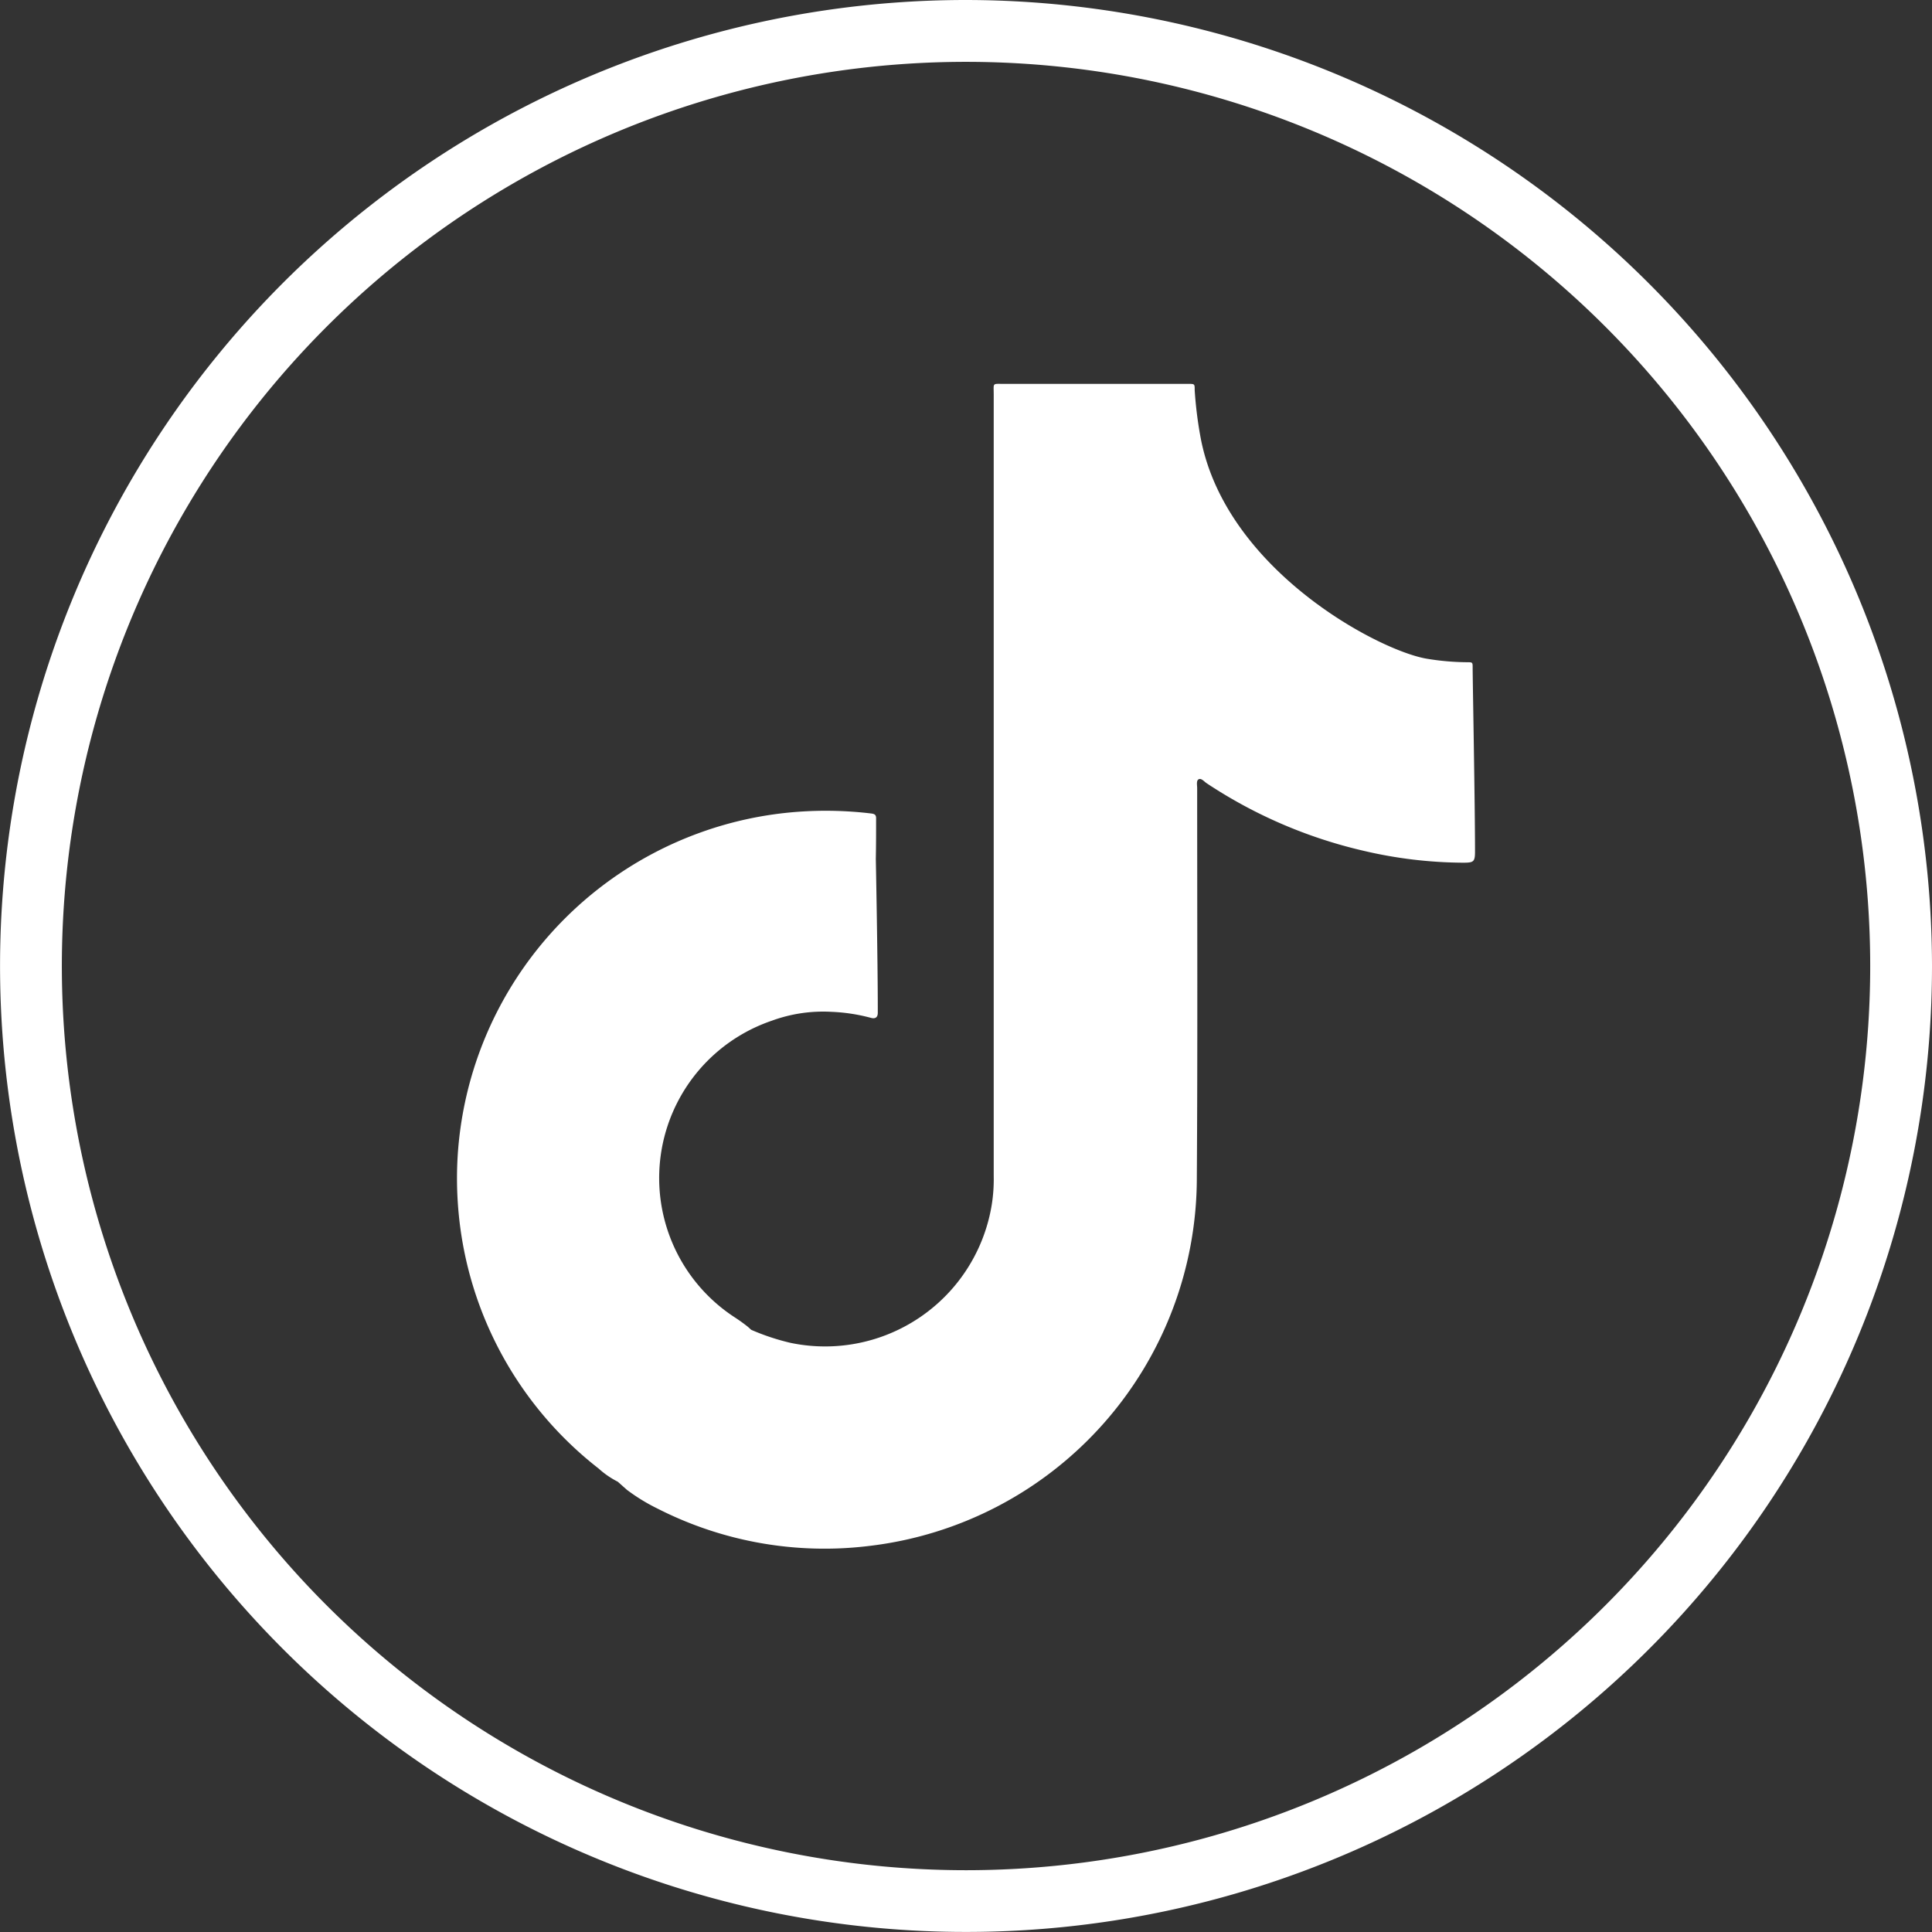
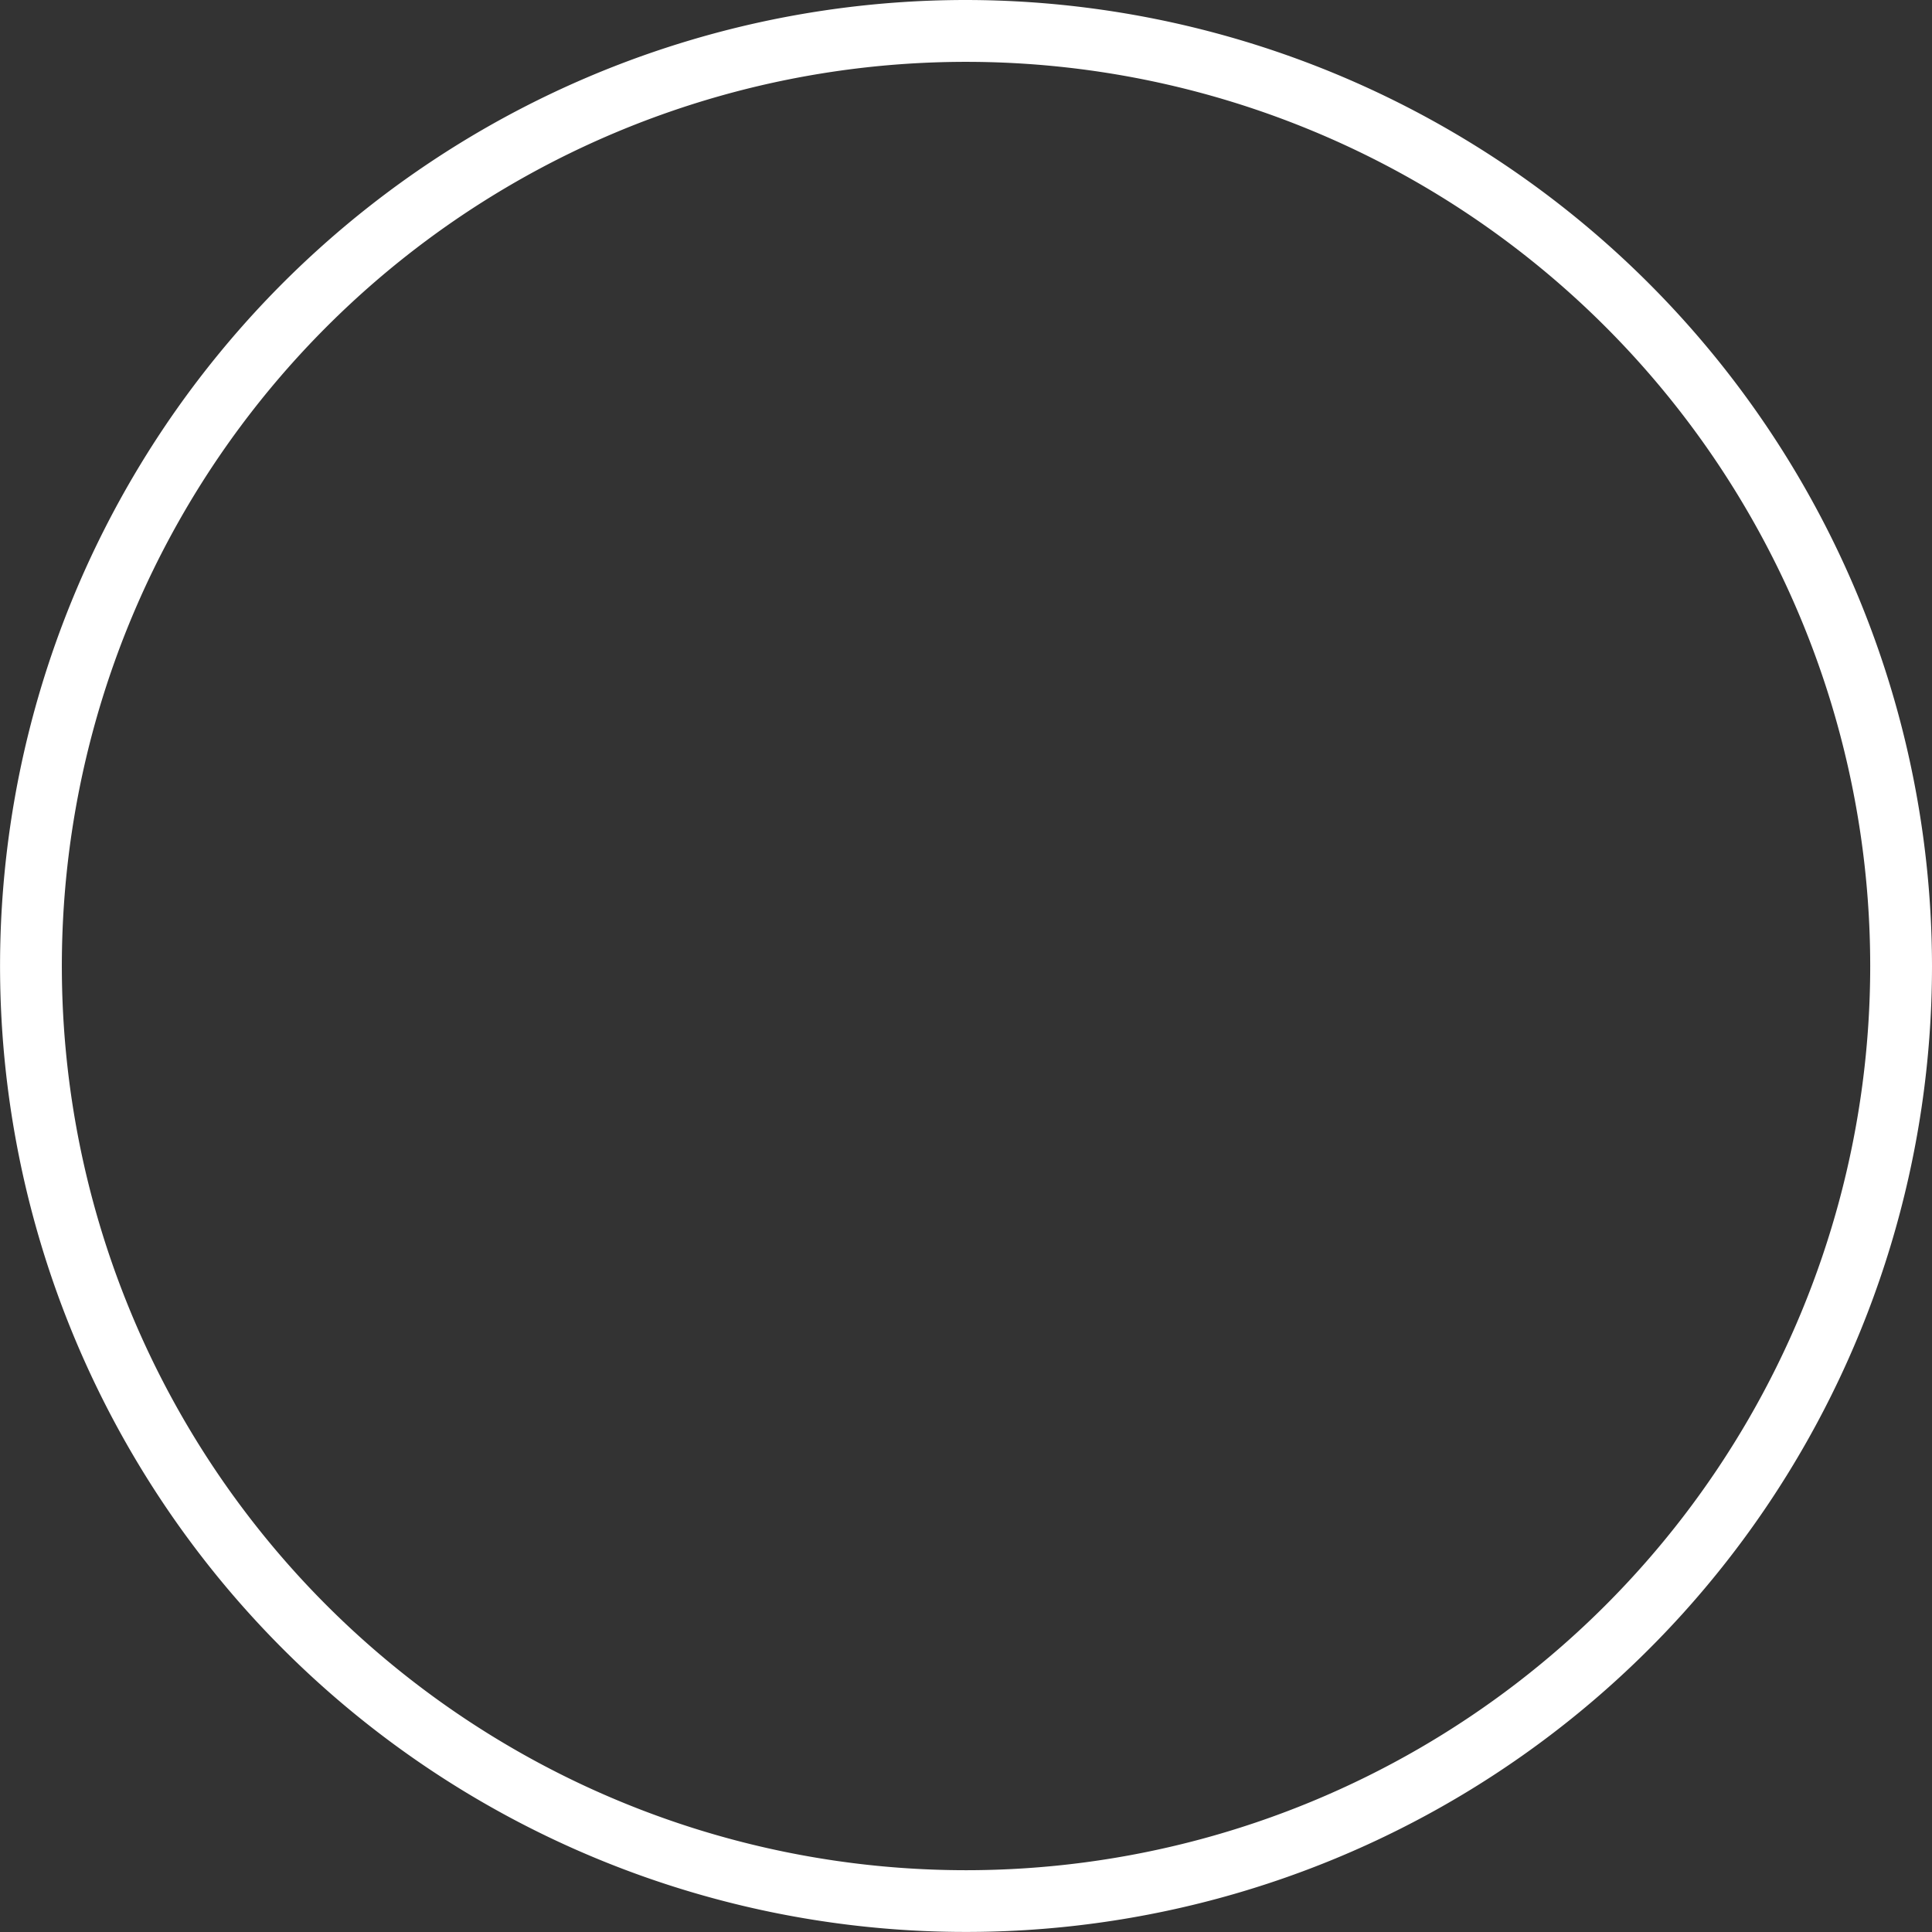
<svg xmlns="http://www.w3.org/2000/svg" id="Raggruppa_606" data-name="Raggruppa 606" width="34.329" height="34.329" viewBox="0 0 34.329 34.329">
  <rect x="0" y="0" width="34.329" height="34.329" fill="#333333" stroke="none" />
  <defs>
    <clipPath id="clip-path">
      <rect id="Rettangolo_60" data-name="Rettangolo 60" width="34.329" height="34.329" fill="#fff" />
    </clipPath>
  </defs>
  <g id="Raggruppa_605" data-name="Raggruppa 605" clip-path="url(#clip-path)">
    <path id="Tracciato_391" data-name="Tracciato 391" d="M17.165,0A17.164,17.164,0,1,0,34.329,17.165,17.185,17.185,0,0,0,17.165,0m0,33.231A16.066,16.066,0,1,1,33.231,17.165,16.066,16.066,0,0,1,17.165,33.231" fill="#fff" />
-     <path id="Tracciato_392" data-name="Tracciato 392" d="M92.042,70.38c0,.187-.025.2-.215.2a7.885,7.885,0,0,1-1.771-.213,8.5,8.5,0,0,1-2.784-1.2c-.044-.03-.092-.092-.139-.07s-.028.105-.028.16c0,2.3.009,4.609-.006,6.914a6.591,6.591,0,0,1-5.828,6.55,6.534,6.534,0,0,1-3.752-.663,3.362,3.362,0,0,1-.547-.335l-.162-.144a1.537,1.537,0,0,1-.34-.234,6.522,6.522,0,0,1-2.49-4.564,6.579,6.579,0,0,1-.013-1.019,6.542,6.542,0,0,1,4.308-5.717,6.51,6.51,0,0,1,1.741-.37,6.788,6.788,0,0,1,1.293.03c.058.007.093.019.091.088,0,.239,0,.479-.005.717,0,0,.035,1.819.035,2.649,0,.03,0,.059,0,.088,0,.083-.046.112-.125.089a3.178,3.178,0,0,0-.695-.106,2.652,2.652,0,0,0-1.064.158,2.953,2.953,0,0,0-.666,5.265,3,3,0,0,1,.245.176l.056.051a4.051,4.051,0,0,0,.7.232,3,3,0,0,0,3.574-2.454,2.873,2.873,0,0,0,.035-.515q0-6.94,0-13.882c0-.215-.031-.188.184-.189H86.95c.11,0,.112,0,.111.113a7.113,7.113,0,0,0,.111.873c.461,2.34,3.188,3.77,4.028,3.9a4.523,4.523,0,0,0,.7.06c.1,0,.1,0,.1.1,0,.218.043,2.455.042,3.274" transform="translate(-65.833 -55.251)" fill="#fff" />
  </g>
</svg>